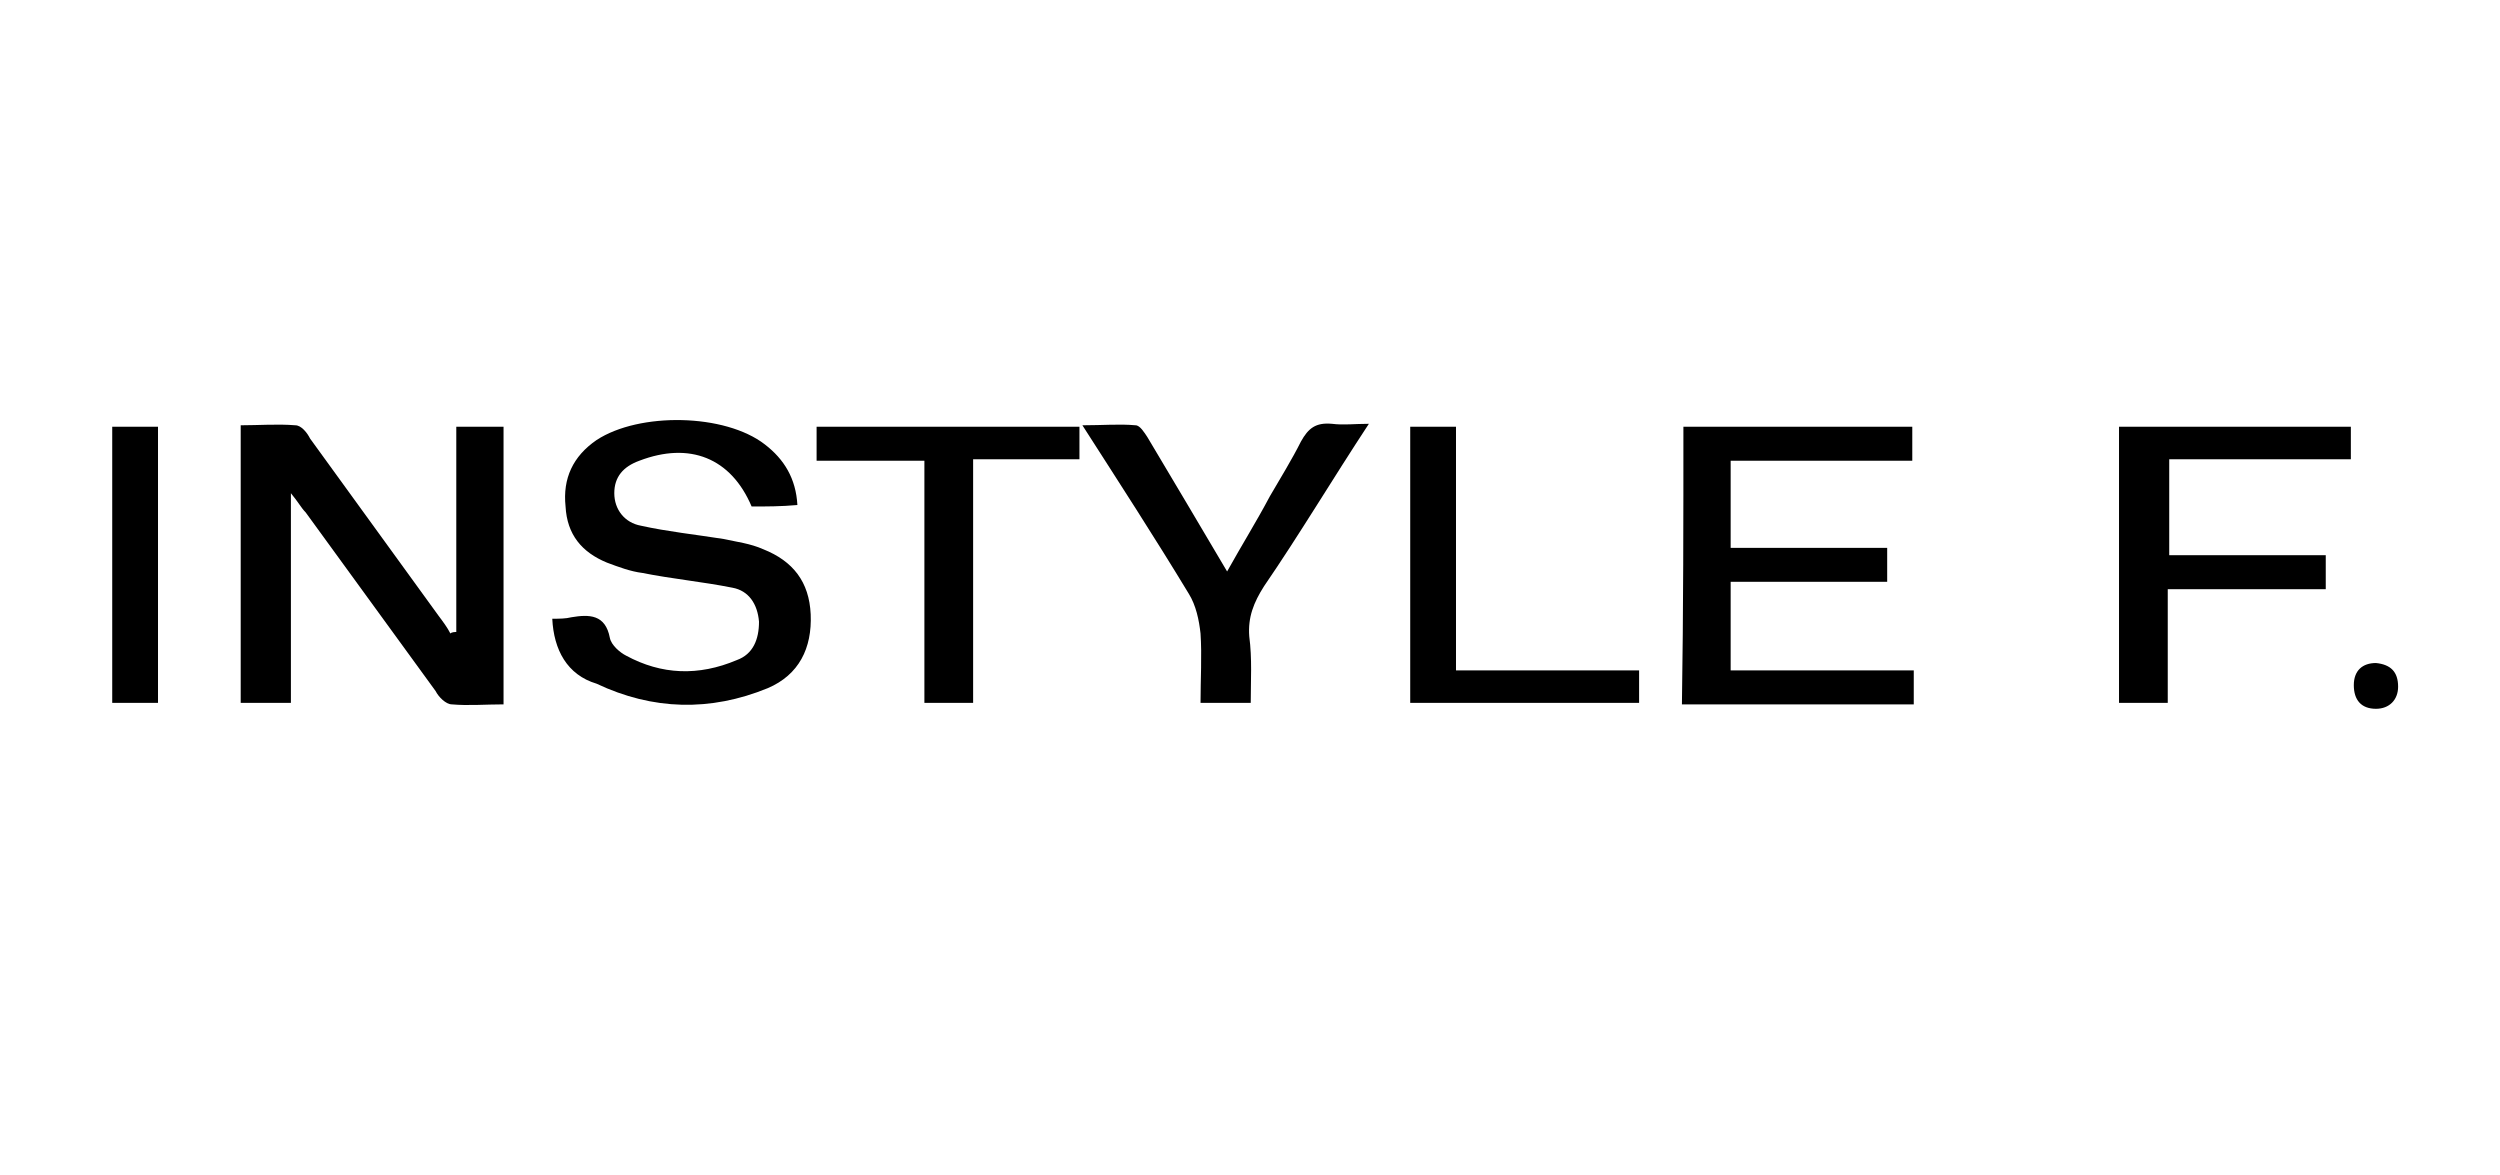
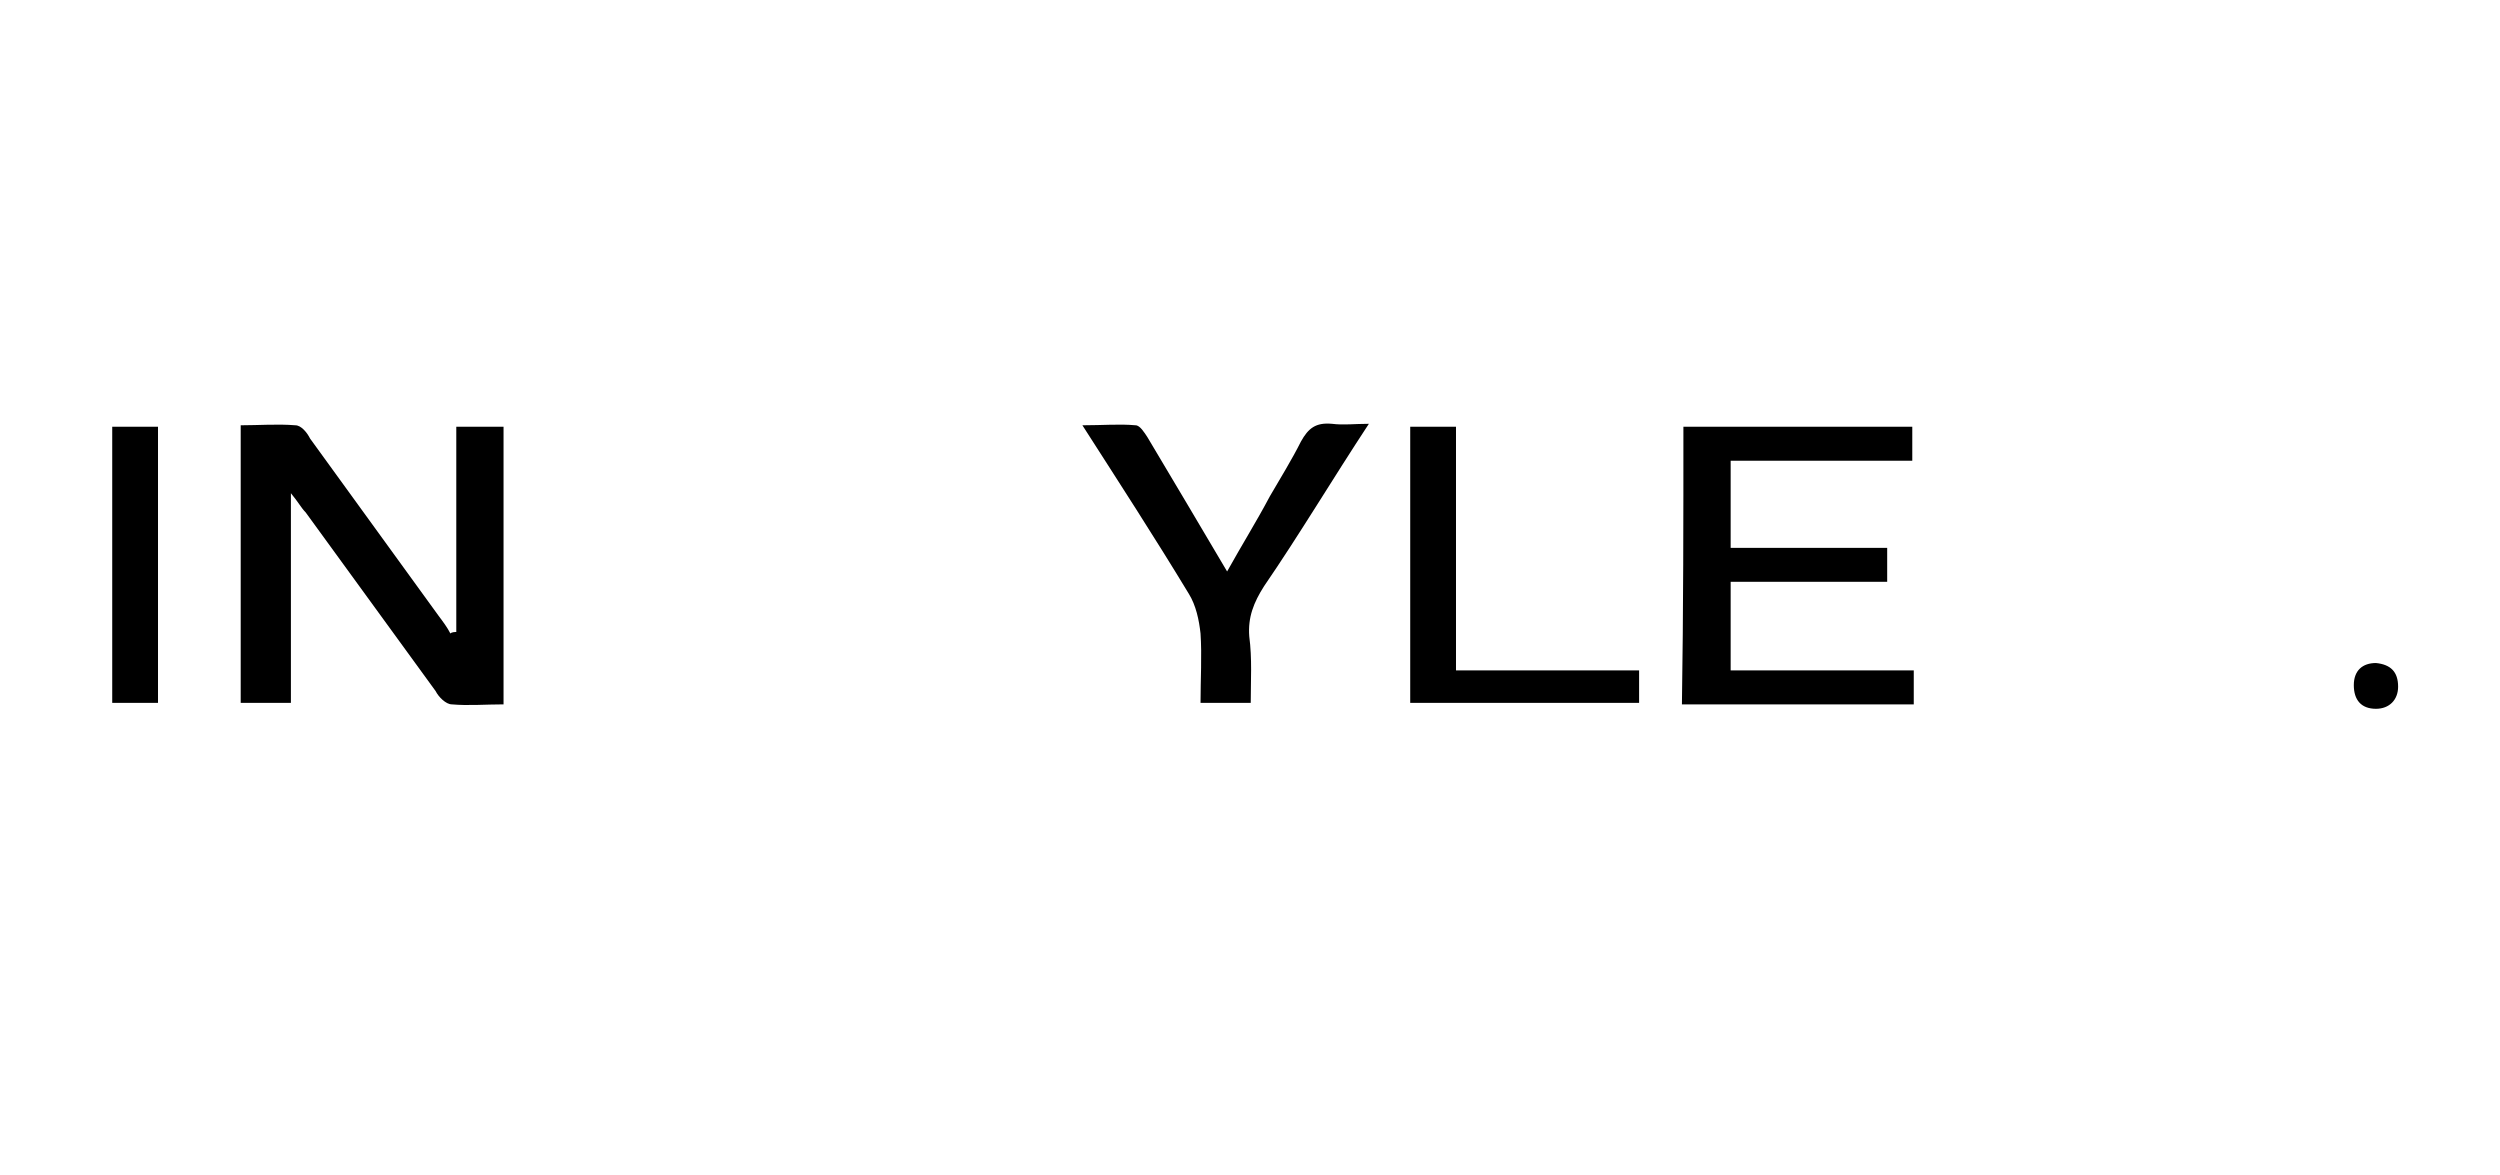
<svg xmlns="http://www.w3.org/2000/svg" version="1.1" id="Capa_2_00000037687087723936061140000015056271153883001511_" x="0px" y="0px" viewBox="0 0 169.3 79.6" style="enable-background:new 0 0 169.3 79.6;" xml:space="preserve">
  <g>
    <path d="M30.9,42.8c0-4.6,0-9.2,0-13.9c1.2,0,2.1,0,3.2,0c0,6.2,0,12.4,0,18.8c-1.2,0-2.4,0.1-3.5,0c-0.4,0-0.9-0.5-1.1-0.9   c-2.9-4-5.9-8.1-8.8-12.1c-0.3-0.3-0.5-0.7-1-1.3c0,4.9,0,9.5,0,14.2c-1.2,0-2.3,0-3.4,0c0-6.2,0-12.4,0-18.8c1.2,0,2.5-0.1,3.7,0   c0.4,0,0.8,0.5,1,0.9c2.9,4,5.8,8,8.7,12c0.3,0.4,0.6,0.8,0.8,1.2C30.6,42.8,30.8,42.8,30.9,42.8z" />
-     <path d="M37.4,41.9c0.5,0,0.9,0,1.3-0.1c1.2-0.2,2.3-0.2,2.6,1.4c0.1,0.5,0.7,1,1.1,1.2c2.4,1.3,4.9,1.4,7.5,0.3   c1.1-0.4,1.5-1.4,1.5-2.6c-0.1-1.2-0.7-2.1-1.8-2.3c-2-0.4-4.1-0.6-6.1-1c-0.8-0.1-1.6-0.4-2.4-0.7c-1.7-0.7-2.7-1.9-2.8-3.8   c-0.2-1.9,0.5-3.4,2.1-4.5c2.9-1.9,8.7-1.8,11.4,0.3c1.3,1,2.1,2.3,2.2,4.1c-1.1,0.1-2.1,0.1-3.1,0.1c-1.4-3.3-4.2-4.4-7.6-3.1   c-1.1,0.4-1.7,1.1-1.7,2.2c0,1.1,0.7,2,1.8,2.2c1.8,0.4,3.7,0.6,5.6,0.9c0.9,0.2,1.8,0.3,2.7,0.7c2,0.8,3.1,2.2,3.2,4.4   c0.1,2.3-0.8,4.1-2.9,5c-3.9,1.6-7.8,1.5-11.6-0.3C38.4,45.7,37.5,44,37.4,41.9z" />
    <path d="M114,28.9c5.2,0,10.3,0,15.5,0c0,0.7,0,1.4,0,2.3c-4.1,0-8.1,0-12.3,0c0,2,0,3.9,0,5.9c3.5,0,7.1,0,10.6,0   c0,0.8,0,1.5,0,2.3c-3.6,0-7,0-10.6,0c0,2,0,3.9,0,6c4.1,0,8.2,0,12.4,0c0,0.9,0,1.5,0,2.3c-5.3,0-10.5,0-15.7,0   C114,41.3,114,35.1,114,28.9z" />
-     <path d="M159.2,28.9c0,0.8,0,1.4,0,2.2c-4.1,0-8.1,0-12.3,0c0,2.2,0,4.3,0,6.5c3.5,0,7,0,10.6,0c0,0.8,0,1.5,0,2.3   c-3.5,0-7,0-10.7,0c0,2.6,0,5.1,0,7.7c-1.2,0-2.2,0-3.3,0c0-6.3,0-12.4,0-18.7C148.8,28.9,154,28.9,159.2,28.9z" />
    <path d="M84.7,47.6c-1.1,0-2.2,0-3.4,0c0-1.6,0.1-3.2,0-4.7C81.2,42,81,41,80.5,40.2c-2.3-3.8-4.7-7.5-7.2-11.4   c1.4,0,2.5-0.1,3.6,0c0.3,0,0.6,0.5,0.8,0.8c1.8,3,3.5,5.9,5.4,9.1c1-1.8,2-3.4,2.9-5.1c0.7-1.2,1.5-2.5,2.1-3.7   c0.5-0.9,1-1.3,2.1-1.2c0.8,0.1,1.5,0,2.5,0c-2.5,3.8-4.7,7.5-7.1,11c-0.7,1.1-1.1,2.1-1,3.4C84.8,44.6,84.7,46.1,84.7,47.6z" />
-     <path d="M73.1,28.9c0,0.7,0,1.4,0,2.2c-2.4,0-4.7,0-7.2,0c0,5.6,0,11,0,16.5c-1.2,0-2.2,0-3.3,0c0-5.5,0-10.9,0-16.4   c-2.5,0-4.8,0-7.3,0c0-0.8,0-1.5,0-2.3C61.1,28.9,67,28.9,73.1,28.9z" />
    <path d="M98.6,45.4c4.2,0,8.3,0,12.4,0c0,0.8,0,1.5,0,2.2c-5.1,0-10.3,0-15.5,0c0-6.2,0-12.4,0-18.7c1,0,2,0,3.1,0   C98.6,34.3,98.6,39.8,98.6,45.4z" />
    <path d="M10.7,47.6c-1,0-2,0-3.1,0c0-6.2,0-12.4,0-18.7c1,0,2,0,3.1,0C10.7,35.1,10.7,41.3,10.7,47.6z" />
    <path d="M160.9,44.9c1,0.1,1.5,0.6,1.5,1.6c0,0.9-0.6,1.5-1.5,1.5c-1,0-1.5-0.6-1.5-1.6C159.4,45.4,160,44.9,160.9,44.9z" />
  </g>
</svg>